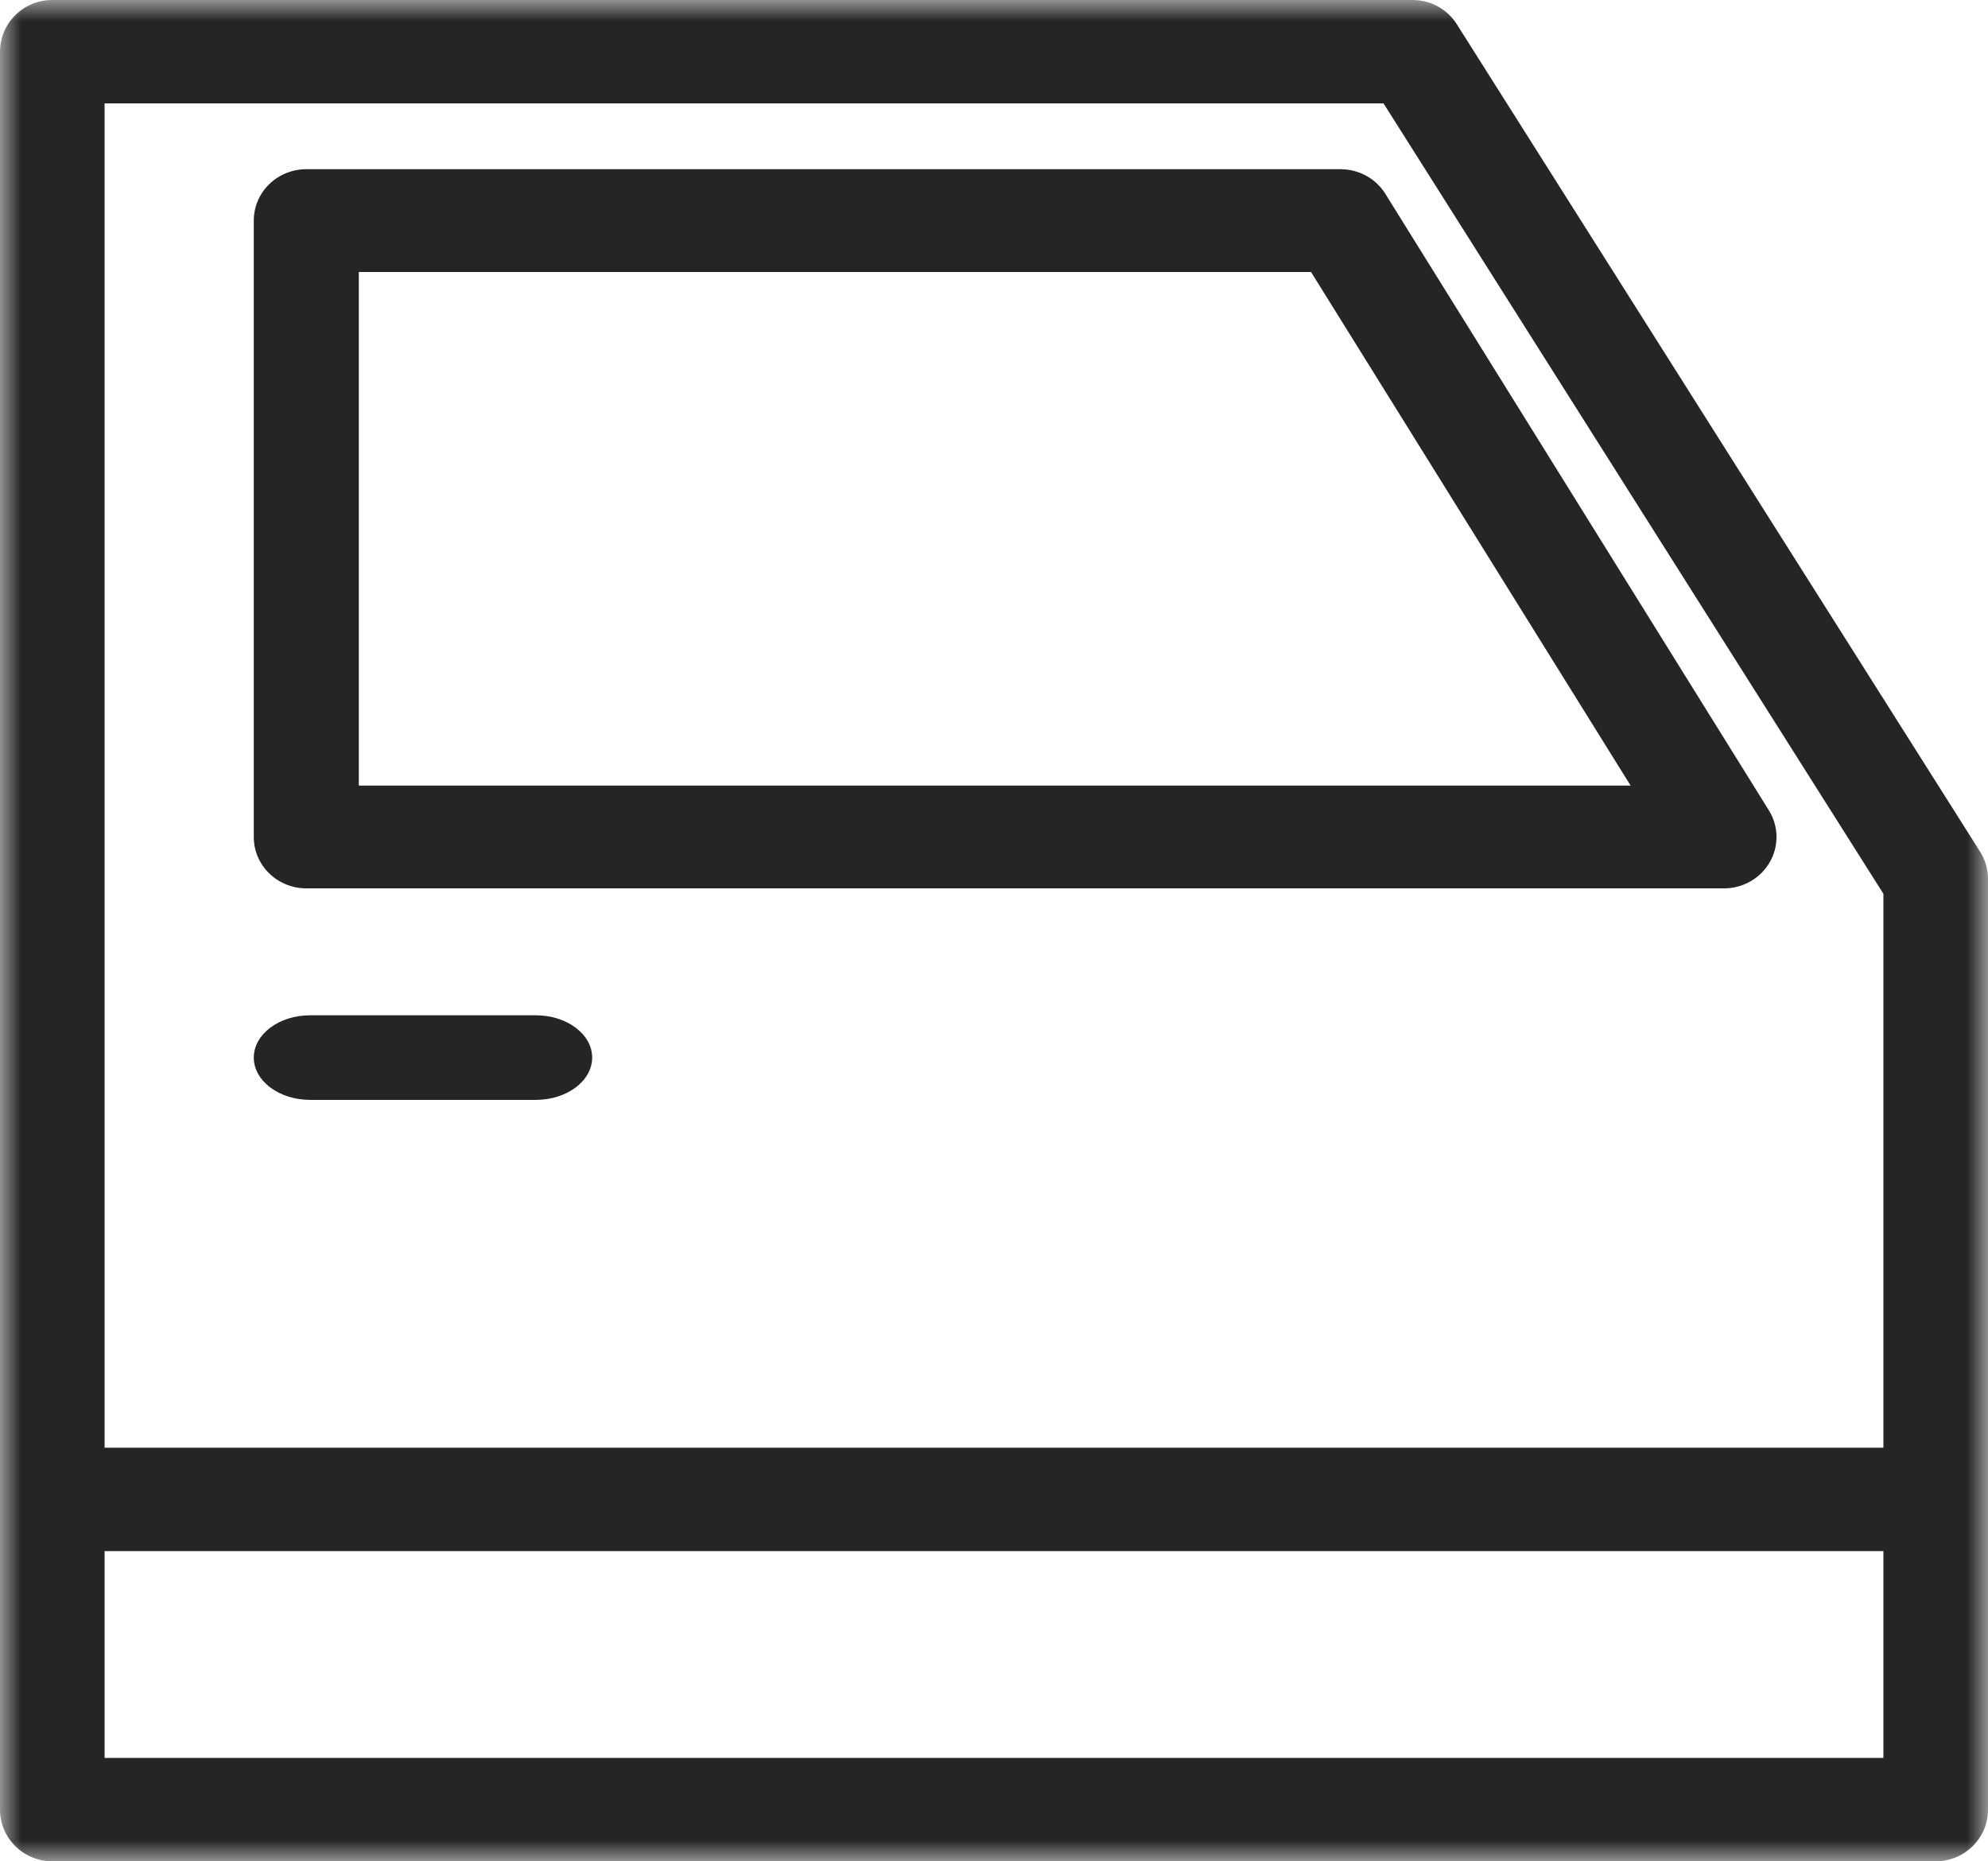
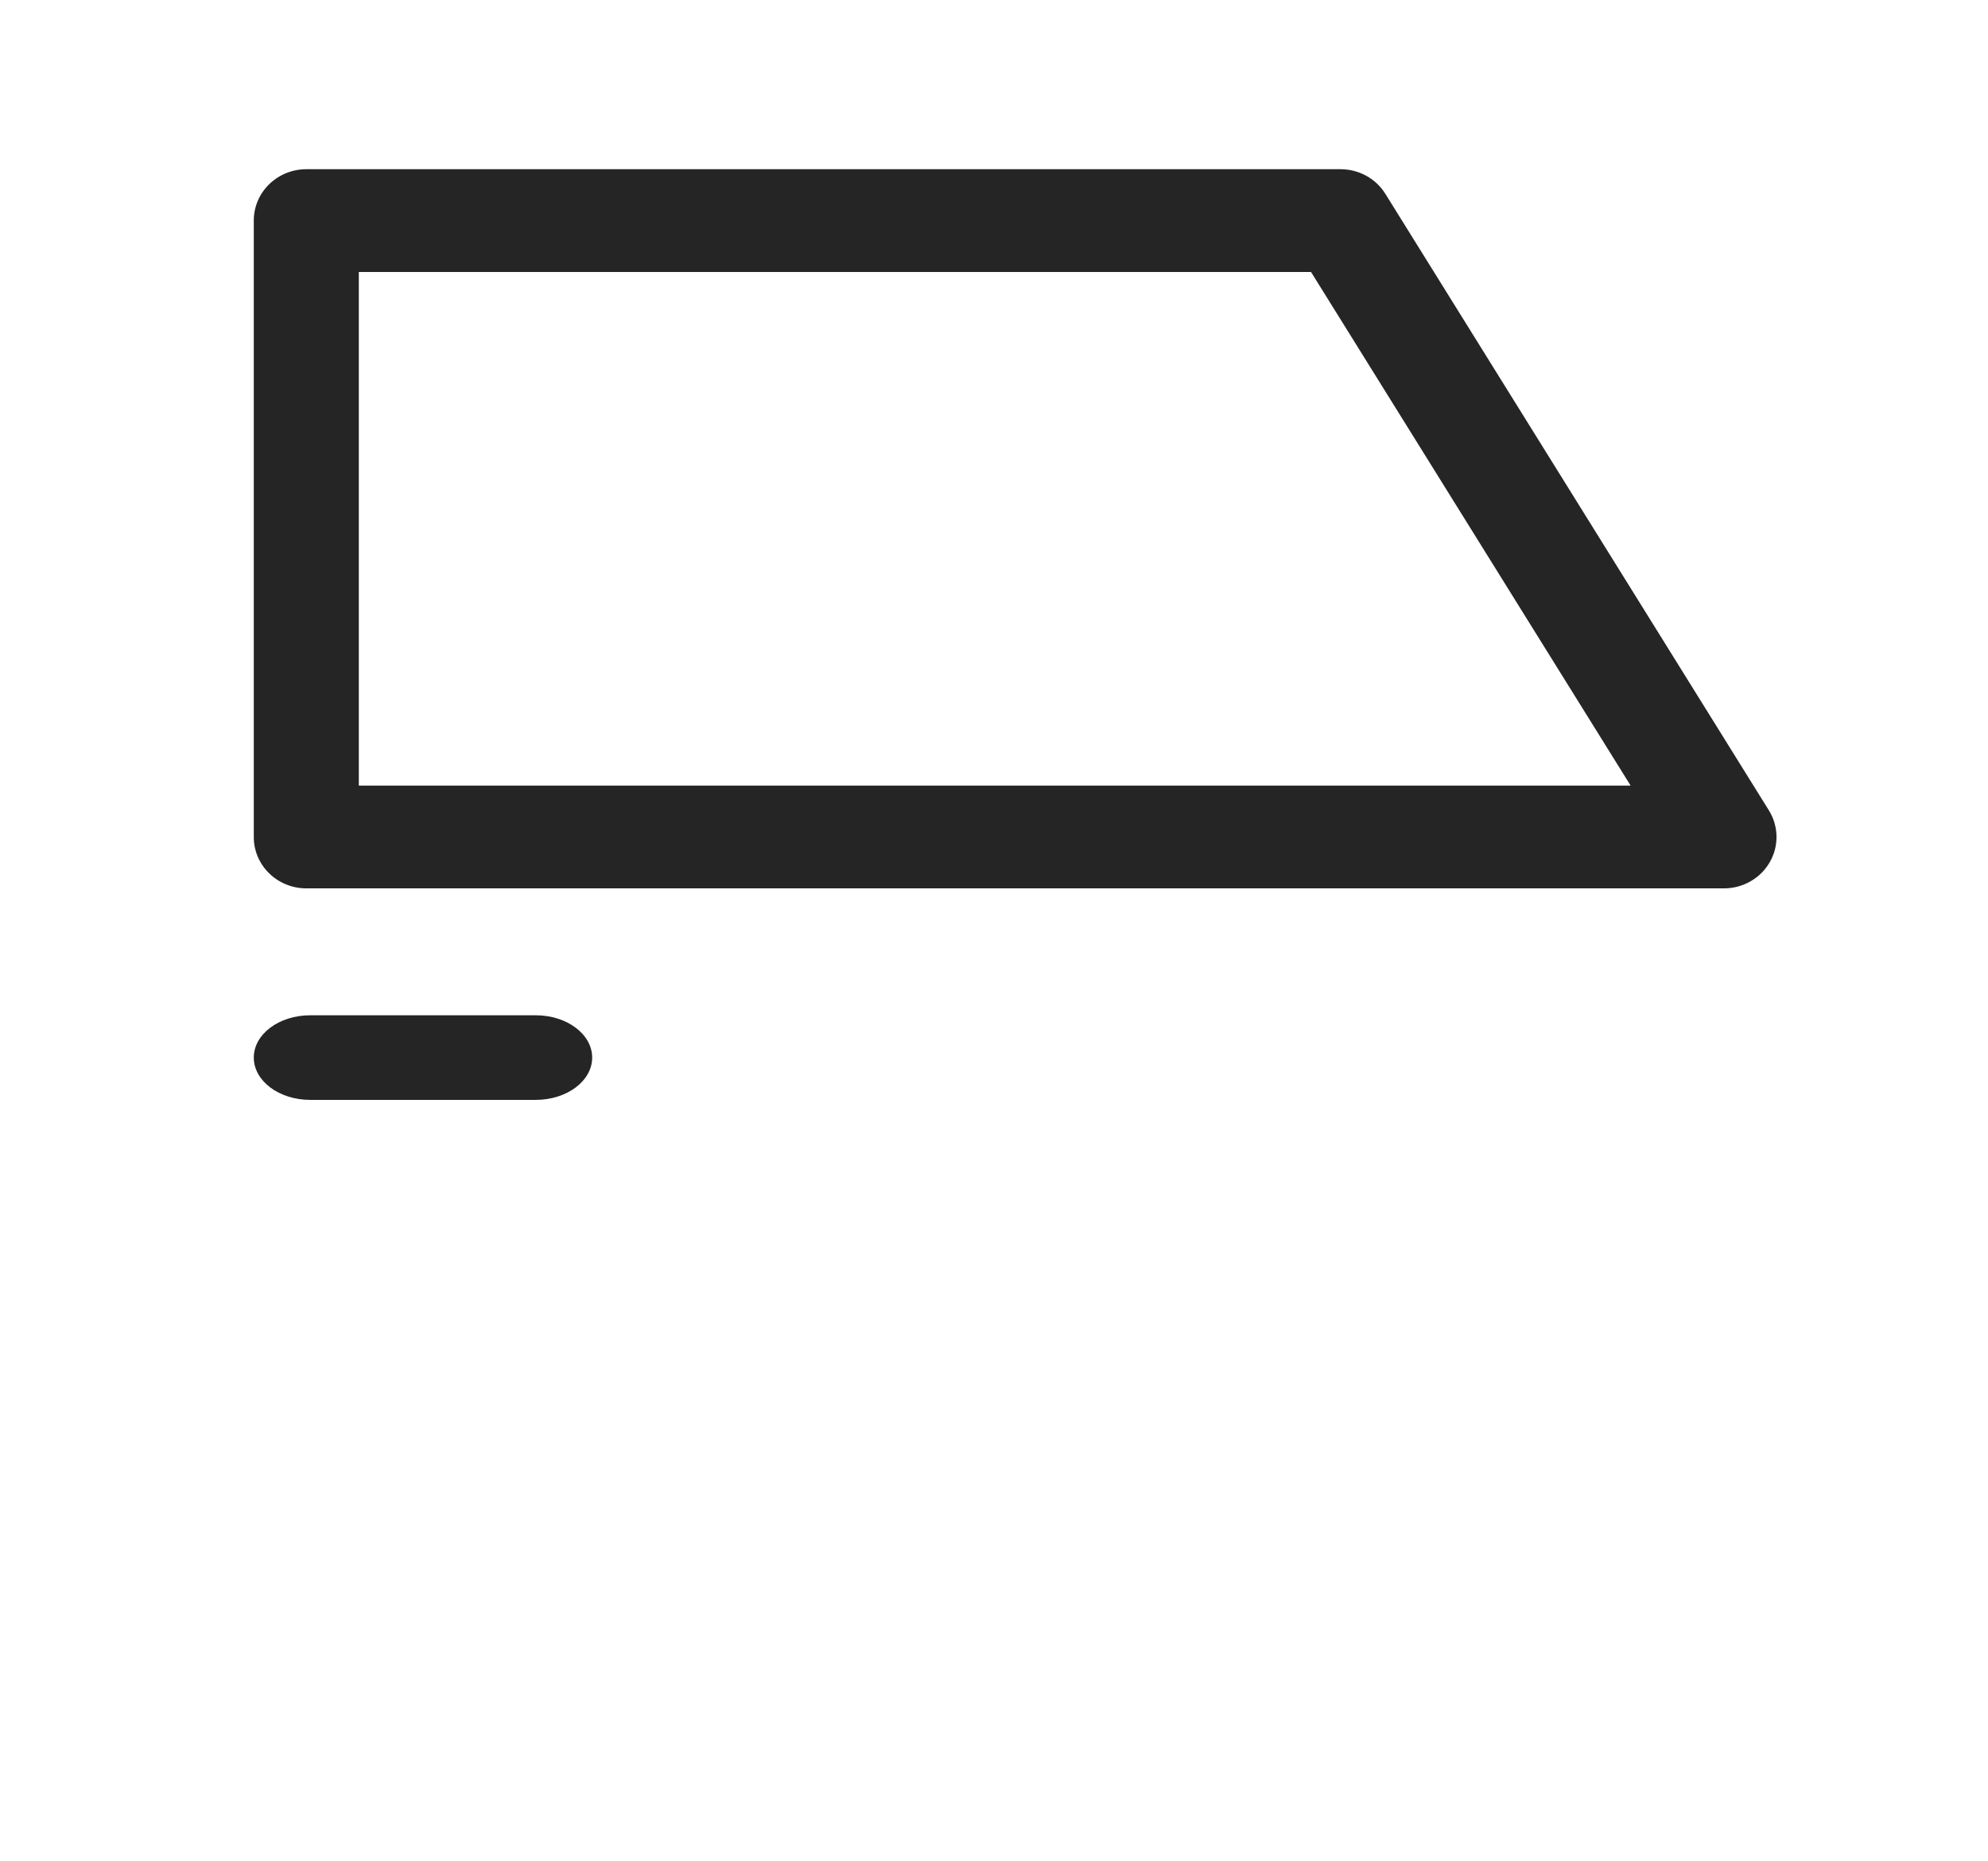
<svg xmlns="http://www.w3.org/2000/svg" xmlns:xlink="http://www.w3.org/1999/xlink" width="47px" height="44px" viewBox="0 0 47 44" version="1.1">
  <title>70E32D99-5870-4676-BE69-DECDCF08A88D</title>
  <desc>Created with sketchtool.</desc>
  <defs>
    <polygon id="path-1" points="0 44 47 44 47 0 0 0" />
  </defs>
  <g id="DESKTOP" stroke="none" stroke-width="1" fill="none" fill-rule="evenodd">
    <g id="HOME" transform="translate(-733, -751)">
      <g id="Group-14" transform="translate(170, 698)">
        <g id="Group-11" transform="translate(480, 0)">
          <g id="Group-7-Copy-2" transform="translate(83, 53)">
            <path d="M8.483,6.429 L30.995,6.429 L38.551,18.571 L8.483,18.571 L8.483,6.429 Z M7.241,21 L40.759,21 C41.208,21 41.621,20.763 41.841,20.38 C42.061,19.998 42.052,19.53 41.819,19.155 L32.753,4.583 C32.529,4.221 32.127,4 31.694,4 L7.241,4 C6.912,4 6.596,4.128 6.363,4.356 C6.13,4.583 5.999,4.893 6,5.215 L6,19.786 C5.999,20.108 6.13,20.417 6.363,20.644 C6.596,20.872 6.912,21 7.241,21 L7.241,21 Z" id="Fill-1" fill="#252525" />
            <path d="M7.333,26 L12.666,26 C13.403,26 14,25.552 14,25 C14,24.448 13.403,24 12.666,24 L7.333,24 C6.597,24 6,24.448 6,25 C6,25.552 6.597,26 7.333,26" id="Fill-3" fill="#252525" />
            <mask id="mask-2" fill="white">
              <use xlink:href="#path-1" />
            </mask>
            <g id="Clip-6" />
-             <path d="M2.473,41.555 L44.527,41.555 L44.527,36.666 L2.473,36.666 L2.473,41.555 Z M2.473,2.444 L32.709,2.444 L44.527,21.128 L44.527,34.222 L2.473,34.222 L2.473,2.444 Z M1.237,44 L45.763,44 C46.091,44 46.406,43.871 46.638,43.641 C46.87,43.413 47.001,43.102 47,42.777 L47,20.777 C47.001,20.549 46.935,20.325 46.812,20.131 L34.443,0.575 C34.218,0.217 33.821,-0.001 33.395,3.07720884e-06 L1.237,3.07720884e-06 C0.909,-0.001 0.594,0.128 0.362,0.358 C0.13,0.587 0,0.898 0,1.222 L0,42.777 C0,43.102 0.13,43.413 0.362,43.641 C0.594,43.871 0.909,44 1.237,44 L1.237,44 Z" id="Fill-5" fill="#252525" mask="url(#mask-2)" />
          </g>
        </g>
      </g>
    </g>
  </g>
</svg>